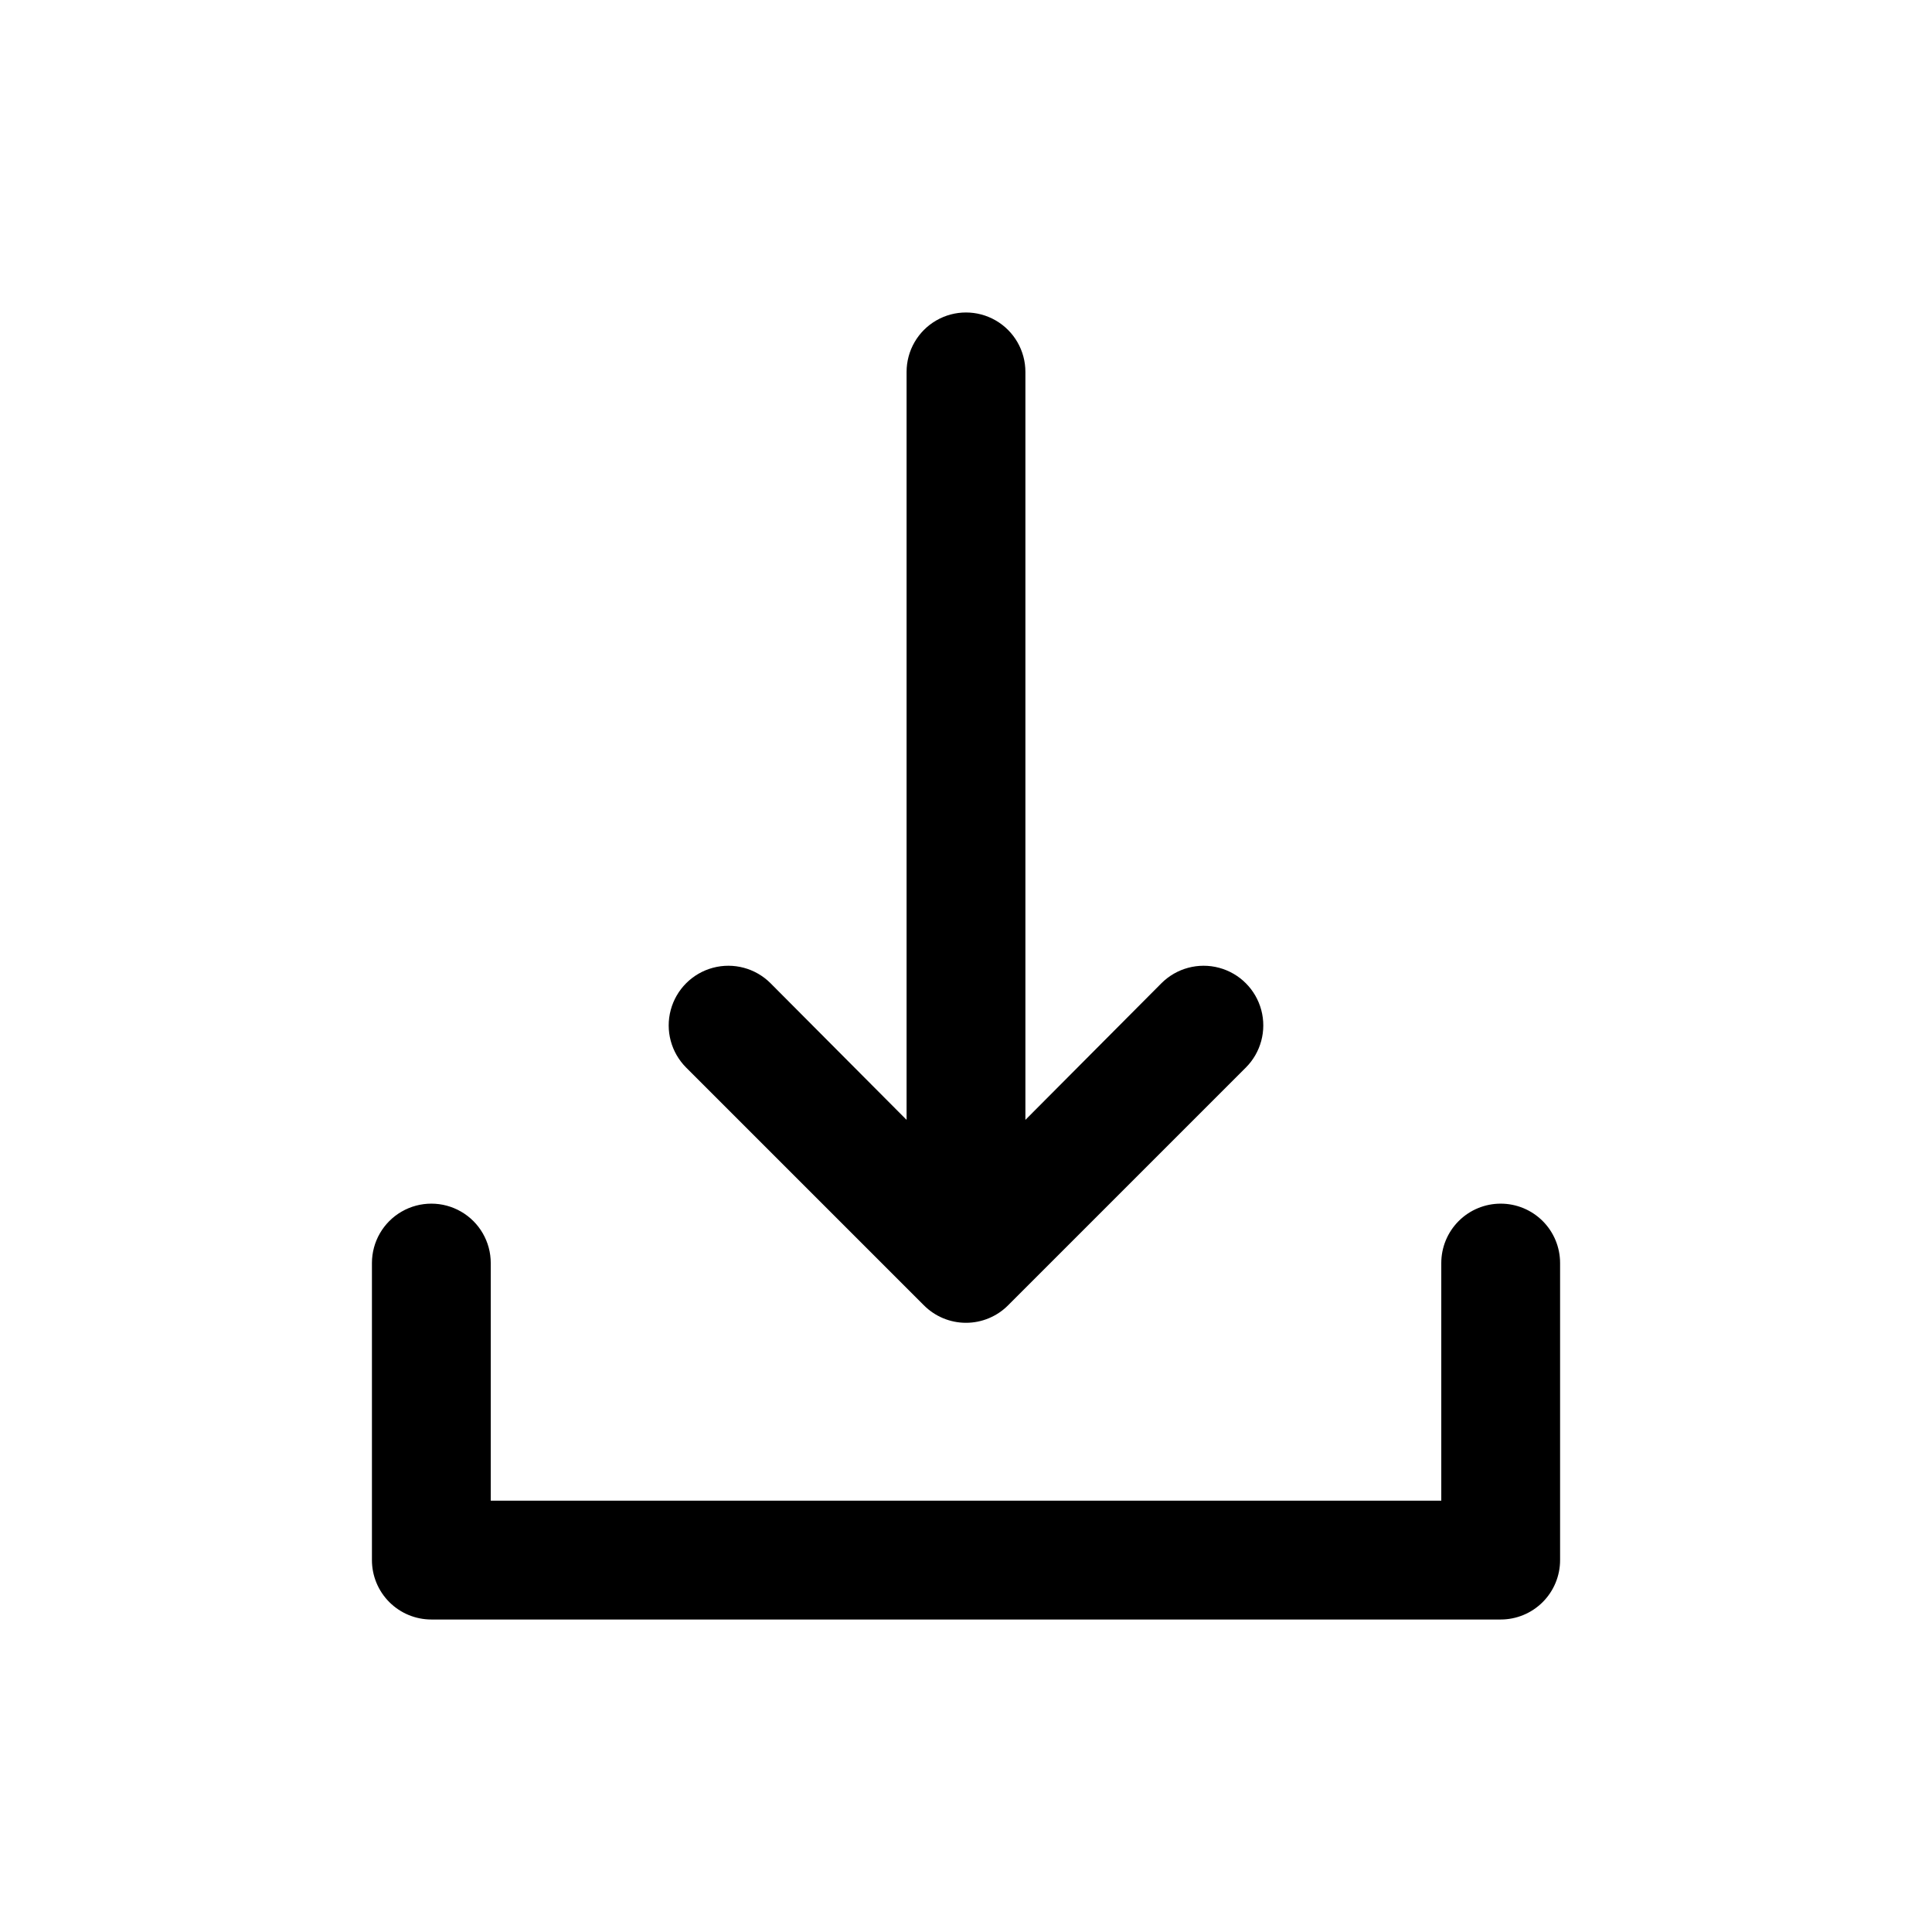
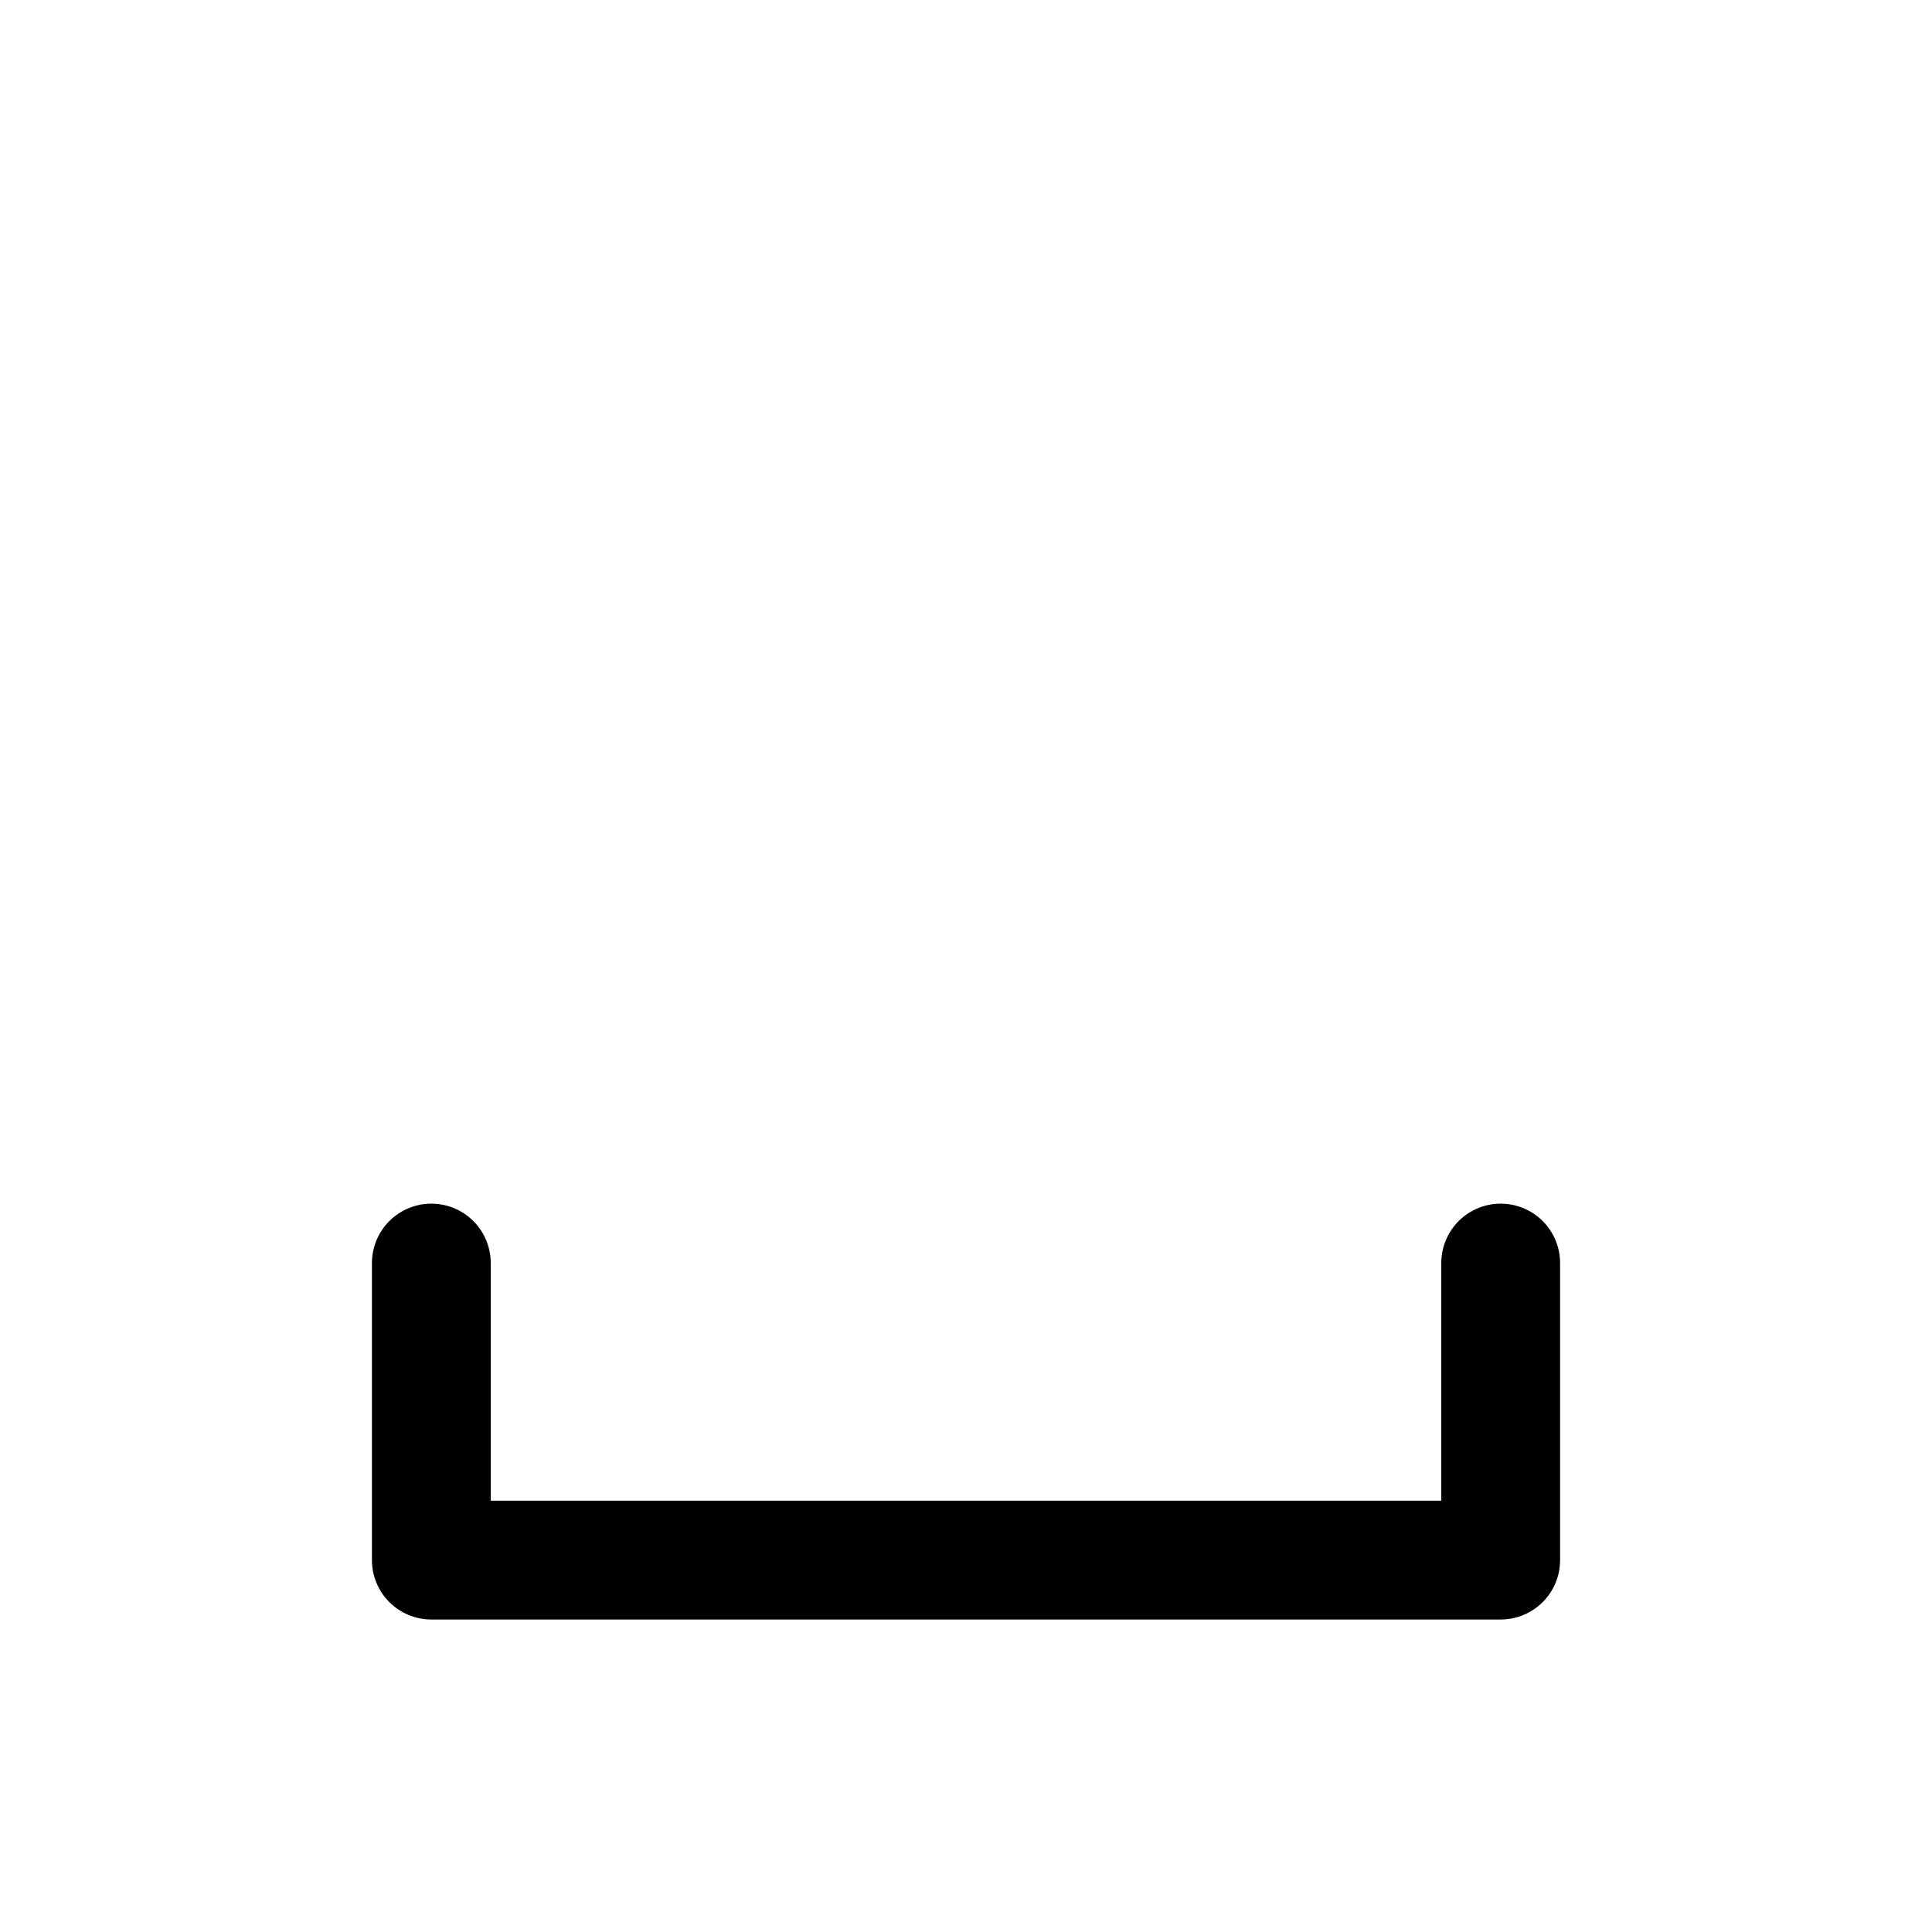
<svg xmlns="http://www.w3.org/2000/svg" fill="#000000" width="800px" height="800px" version="1.1" viewBox="144 144 512 512">
  <g>
    <path d="m541.7 462.98c-4.176 0-8.18 1.656-11.133 4.609-2.953 2.953-4.613 6.957-4.613 11.133v62.977h-251.9v-62.977c0-5.625-3-10.824-7.871-13.633-4.871-2.812-10.875-2.812-15.746 0-4.871 2.809-7.871 8.008-7.871 13.633v78.719c0 4.176 1.656 8.18 4.609 11.133 2.953 2.953 6.957 4.613 11.133 4.613h283.39c4.176 0 8.18-1.66 11.133-4.613 2.953-2.953 4.609-6.957 4.609-11.133v-78.719c0-4.176-1.656-8.18-4.609-11.133-2.953-2.953-6.957-4.609-11.133-4.609z" />
-     <path d="m388.82 489.9c2.957 2.981 6.981 4.656 11.18 4.656 4.195 0 8.219-1.676 11.176-4.656l62.977-62.977c3.996-3.996 5.555-9.816 4.094-15.27-1.465-5.457-5.723-9.719-11.18-11.18-5.457-1.461-11.277 0.098-15.27 4.09l-36.055 36.215v-198.22c0-5.625-3-10.824-7.871-13.637s-10.875-2.812-15.746 0-7.871 8.012-7.871 13.637v198.22l-36.055-36.211v-0.004c-3.992-3.992-9.812-5.551-15.27-4.09-5.453 1.461-9.715 5.723-11.176 11.18-1.465 5.453 0.098 11.273 4.09 15.27z" />
  </g>
</svg>